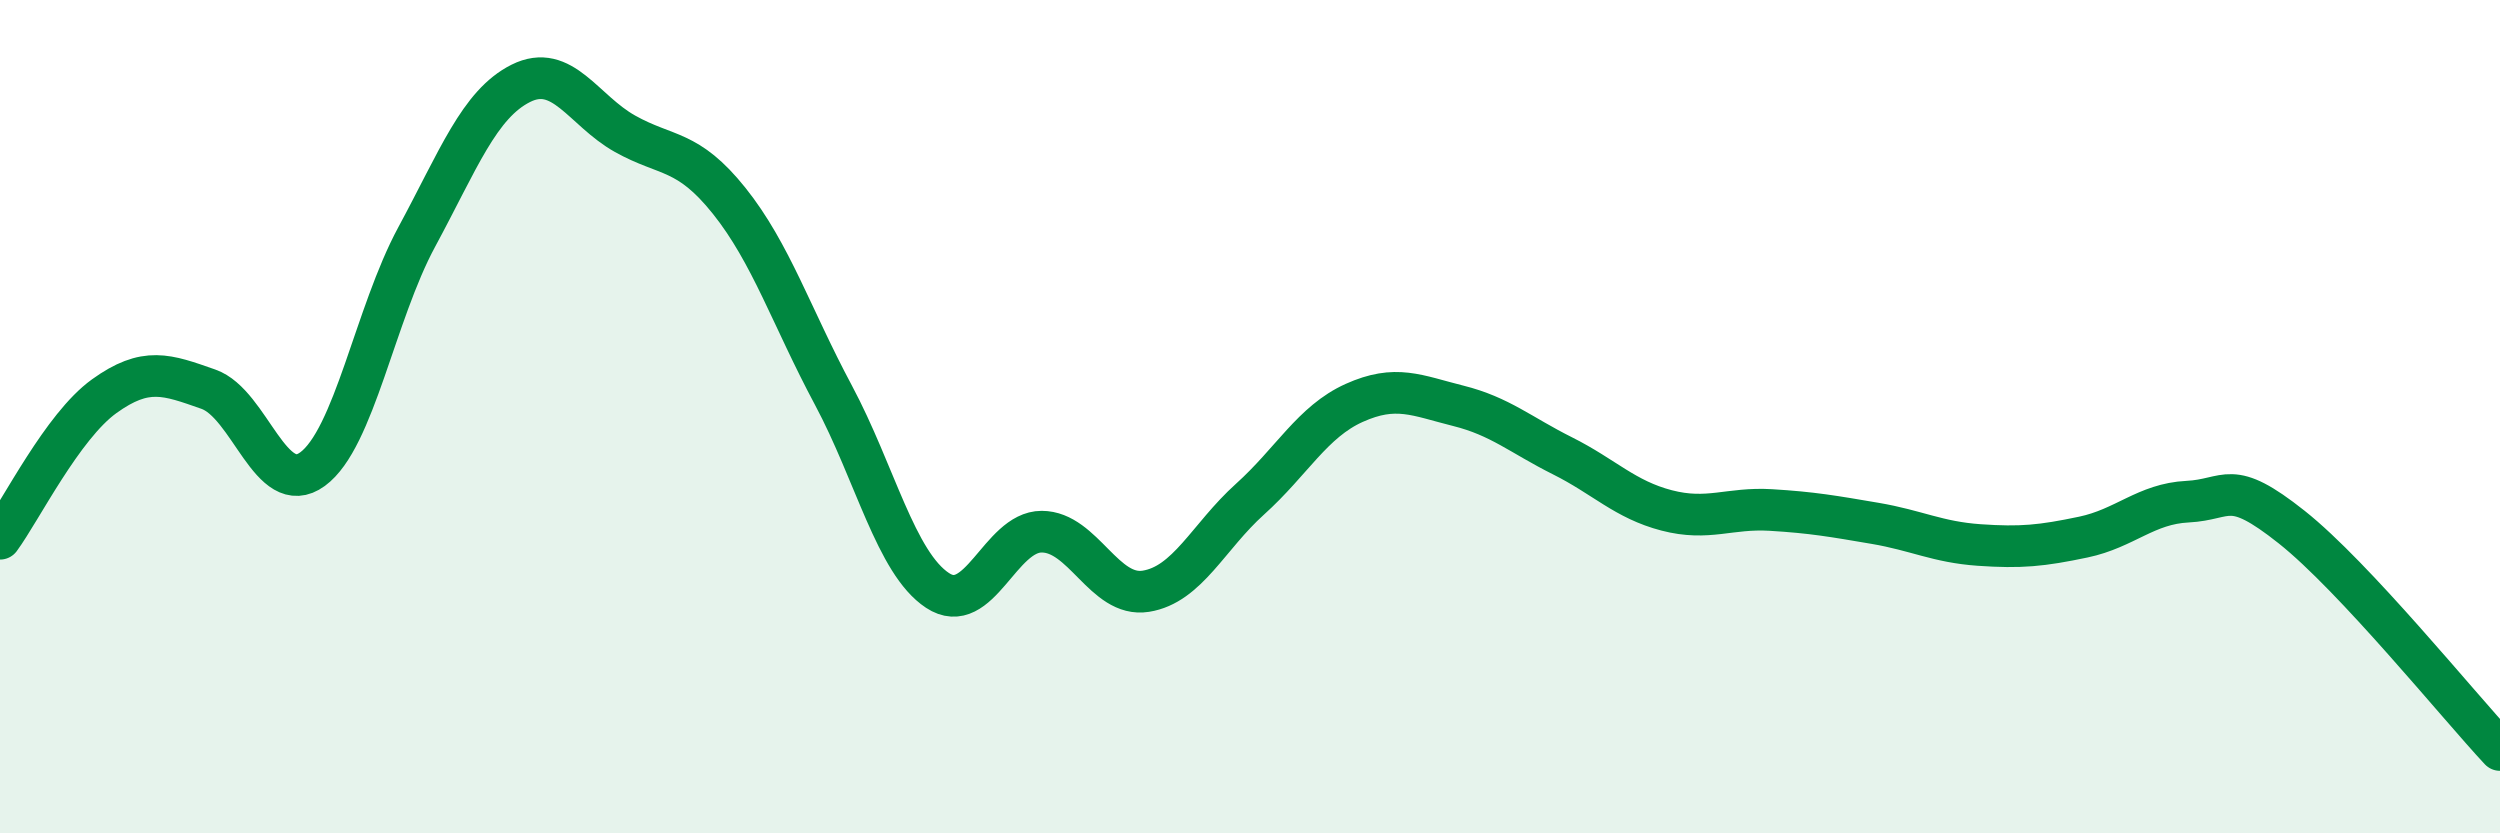
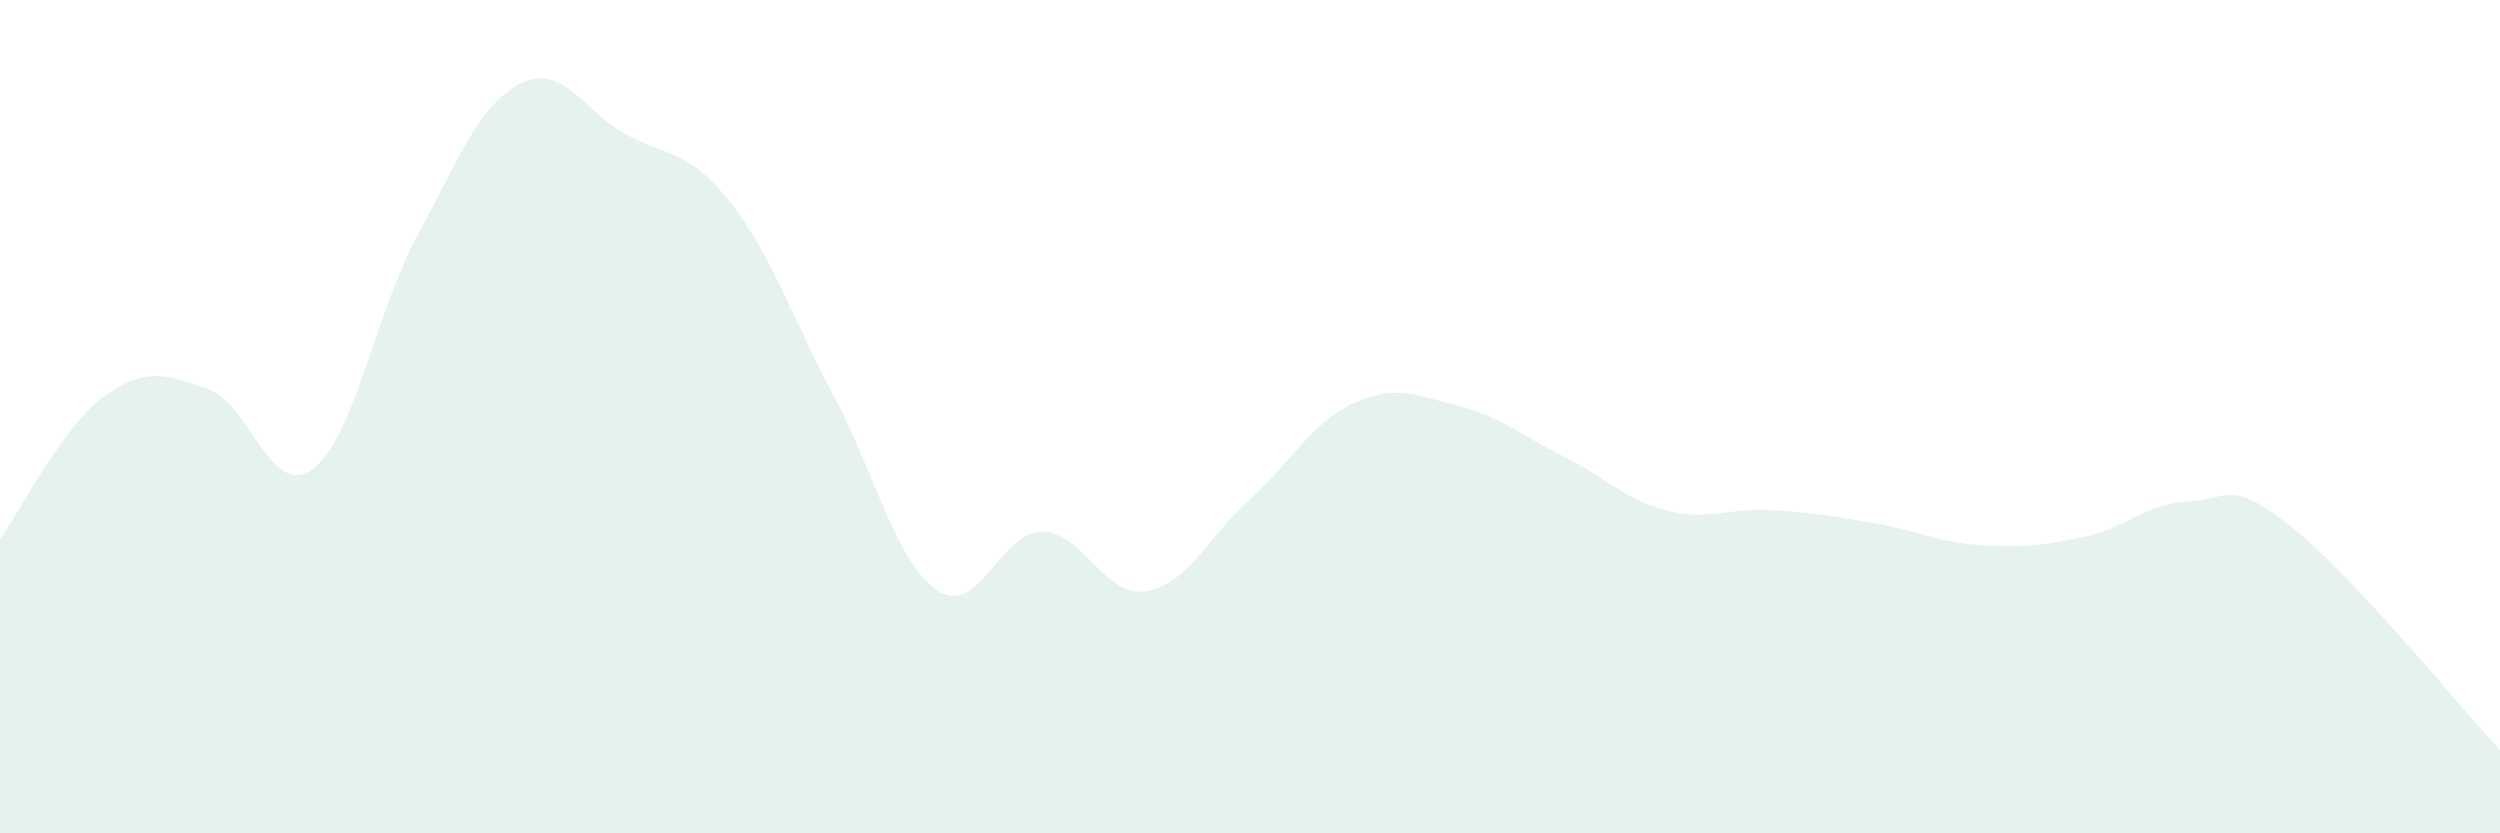
<svg xmlns="http://www.w3.org/2000/svg" width="60" height="20" viewBox="0 0 60 20">
-   <path d="M 0,12.93 C 0.5,12.25 1.5,10.23 2.5,9.51 C 3.5,8.79 4,8.99 5,9.34 C 6,9.69 6.5,11.99 7.5,11.26 C 8.5,10.53 9,7.54 10,5.69 C 11,3.84 11.5,2.5 12.5,2 C 13.5,1.5 14,2.65 15,3.21 C 16,3.77 16.5,3.57 17.5,4.82 C 18.5,6.07 19,7.61 20,9.48 C 21,11.35 21.5,13.51 22.5,14.17 C 23.5,14.83 24,12.76 25,12.76 C 26,12.76 26.5,14.35 27.5,14.19 C 28.5,14.03 29,12.88 30,11.98 C 31,11.08 31.5,10.12 32.5,9.67 C 33.5,9.22 34,9.49 35,9.74 C 36,9.99 36.5,10.44 37.5,10.94 C 38.5,11.44 39,11.99 40,12.25 C 41,12.51 41.5,12.18 42.5,12.24 C 43.5,12.3 44,12.39 45,12.56 C 46,12.73 46.5,13.01 47.5,13.08 C 48.5,13.15 49,13.1 50,12.89 C 51,12.68 51.5,12.09 52.5,12.04 C 53.5,11.99 53.5,11.46 55,12.65 C 56.5,13.84 59,16.93 60,18L60 20L0 20Z" fill="#008740" opacity="0.1" stroke-linecap="round" stroke-linejoin="round" />
-   <path d="M 0,12.93 C 0.5,12.25 1.5,10.23 2.5,9.51 C 3.5,8.79 4,8.99 5,9.34 C 6,9.69 6.5,11.99 7.5,11.26 C 8.5,10.53 9,7.54 10,5.69 C 11,3.84 11.5,2.5 12.5,2 C 13.5,1.5 14,2.65 15,3.21 C 16,3.77 16.5,3.57 17.5,4.82 C 18.5,6.07 19,7.61 20,9.48 C 21,11.35 21.5,13.51 22.5,14.17 C 23.5,14.83 24,12.76 25,12.76 C 26,12.76 26.5,14.35 27.5,14.19 C 28.5,14.03 29,12.88 30,11.98 C 31,11.08 31.5,10.12 32.5,9.67 C 33.5,9.22 34,9.49 35,9.74 C 36,9.99 36.5,10.44 37.5,10.94 C 38.5,11.44 39,11.99 40,12.25 C 41,12.51 41.5,12.18 42.5,12.24 C 43.5,12.3 44,12.39 45,12.56 C 46,12.73 46.5,13.01 47.5,13.08 C 48.5,13.15 49,13.1 50,12.89 C 51,12.68 51.5,12.09 52.5,12.04 C 53.5,11.99 53.5,11.46 55,12.65 C 56.5,13.84 59,16.93 60,18" stroke="#008740" stroke-width="1" fill="none" stroke-linecap="round" stroke-linejoin="round" />
+   <path d="M 0,12.93 C 0.5,12.25 1.5,10.23 2.5,9.51 C 3.5,8.79 4,8.99 5,9.34 C 6,9.69 6.5,11.99 7.5,11.26 C 8.5,10.53 9,7.54 10,5.69 C 11,3.84 11.5,2.5 12.5,2 C 13.5,1.5 14,2.65 15,3.21 C 16,3.77 16.5,3.57 17.5,4.82 C 18.5,6.07 19,7.61 20,9.48 C 21,11.35 21.5,13.51 22.5,14.17 C 23.5,14.83 24,12.76 25,12.76 C 26,12.76 26.5,14.35 27.5,14.19 C 28.5,14.03 29,12.88 30,11.98 C 31,11.08 31.5,10.12 32.5,9.67 C 33.5,9.22 34,9.49 35,9.74 C 36,9.99 36.5,10.44 37.5,10.94 C 38.5,11.44 39,11.99 40,12.25 C 41,12.51 41.5,12.18 42.5,12.24 C 43.5,12.3 44,12.39 45,12.56 C 46,12.73 46.5,13.01 47.5,13.08 C 48.5,13.15 49,13.1 50,12.89 C 51,12.68 51.5,12.09 52.5,12.04 C 53.5,11.99 53.5,11.46 55,12.65 C 56.5,13.84 59,16.93 60,18L60 20L0 20" fill="#008740" opacity="0.1" stroke-linecap="round" stroke-linejoin="round" />
</svg>